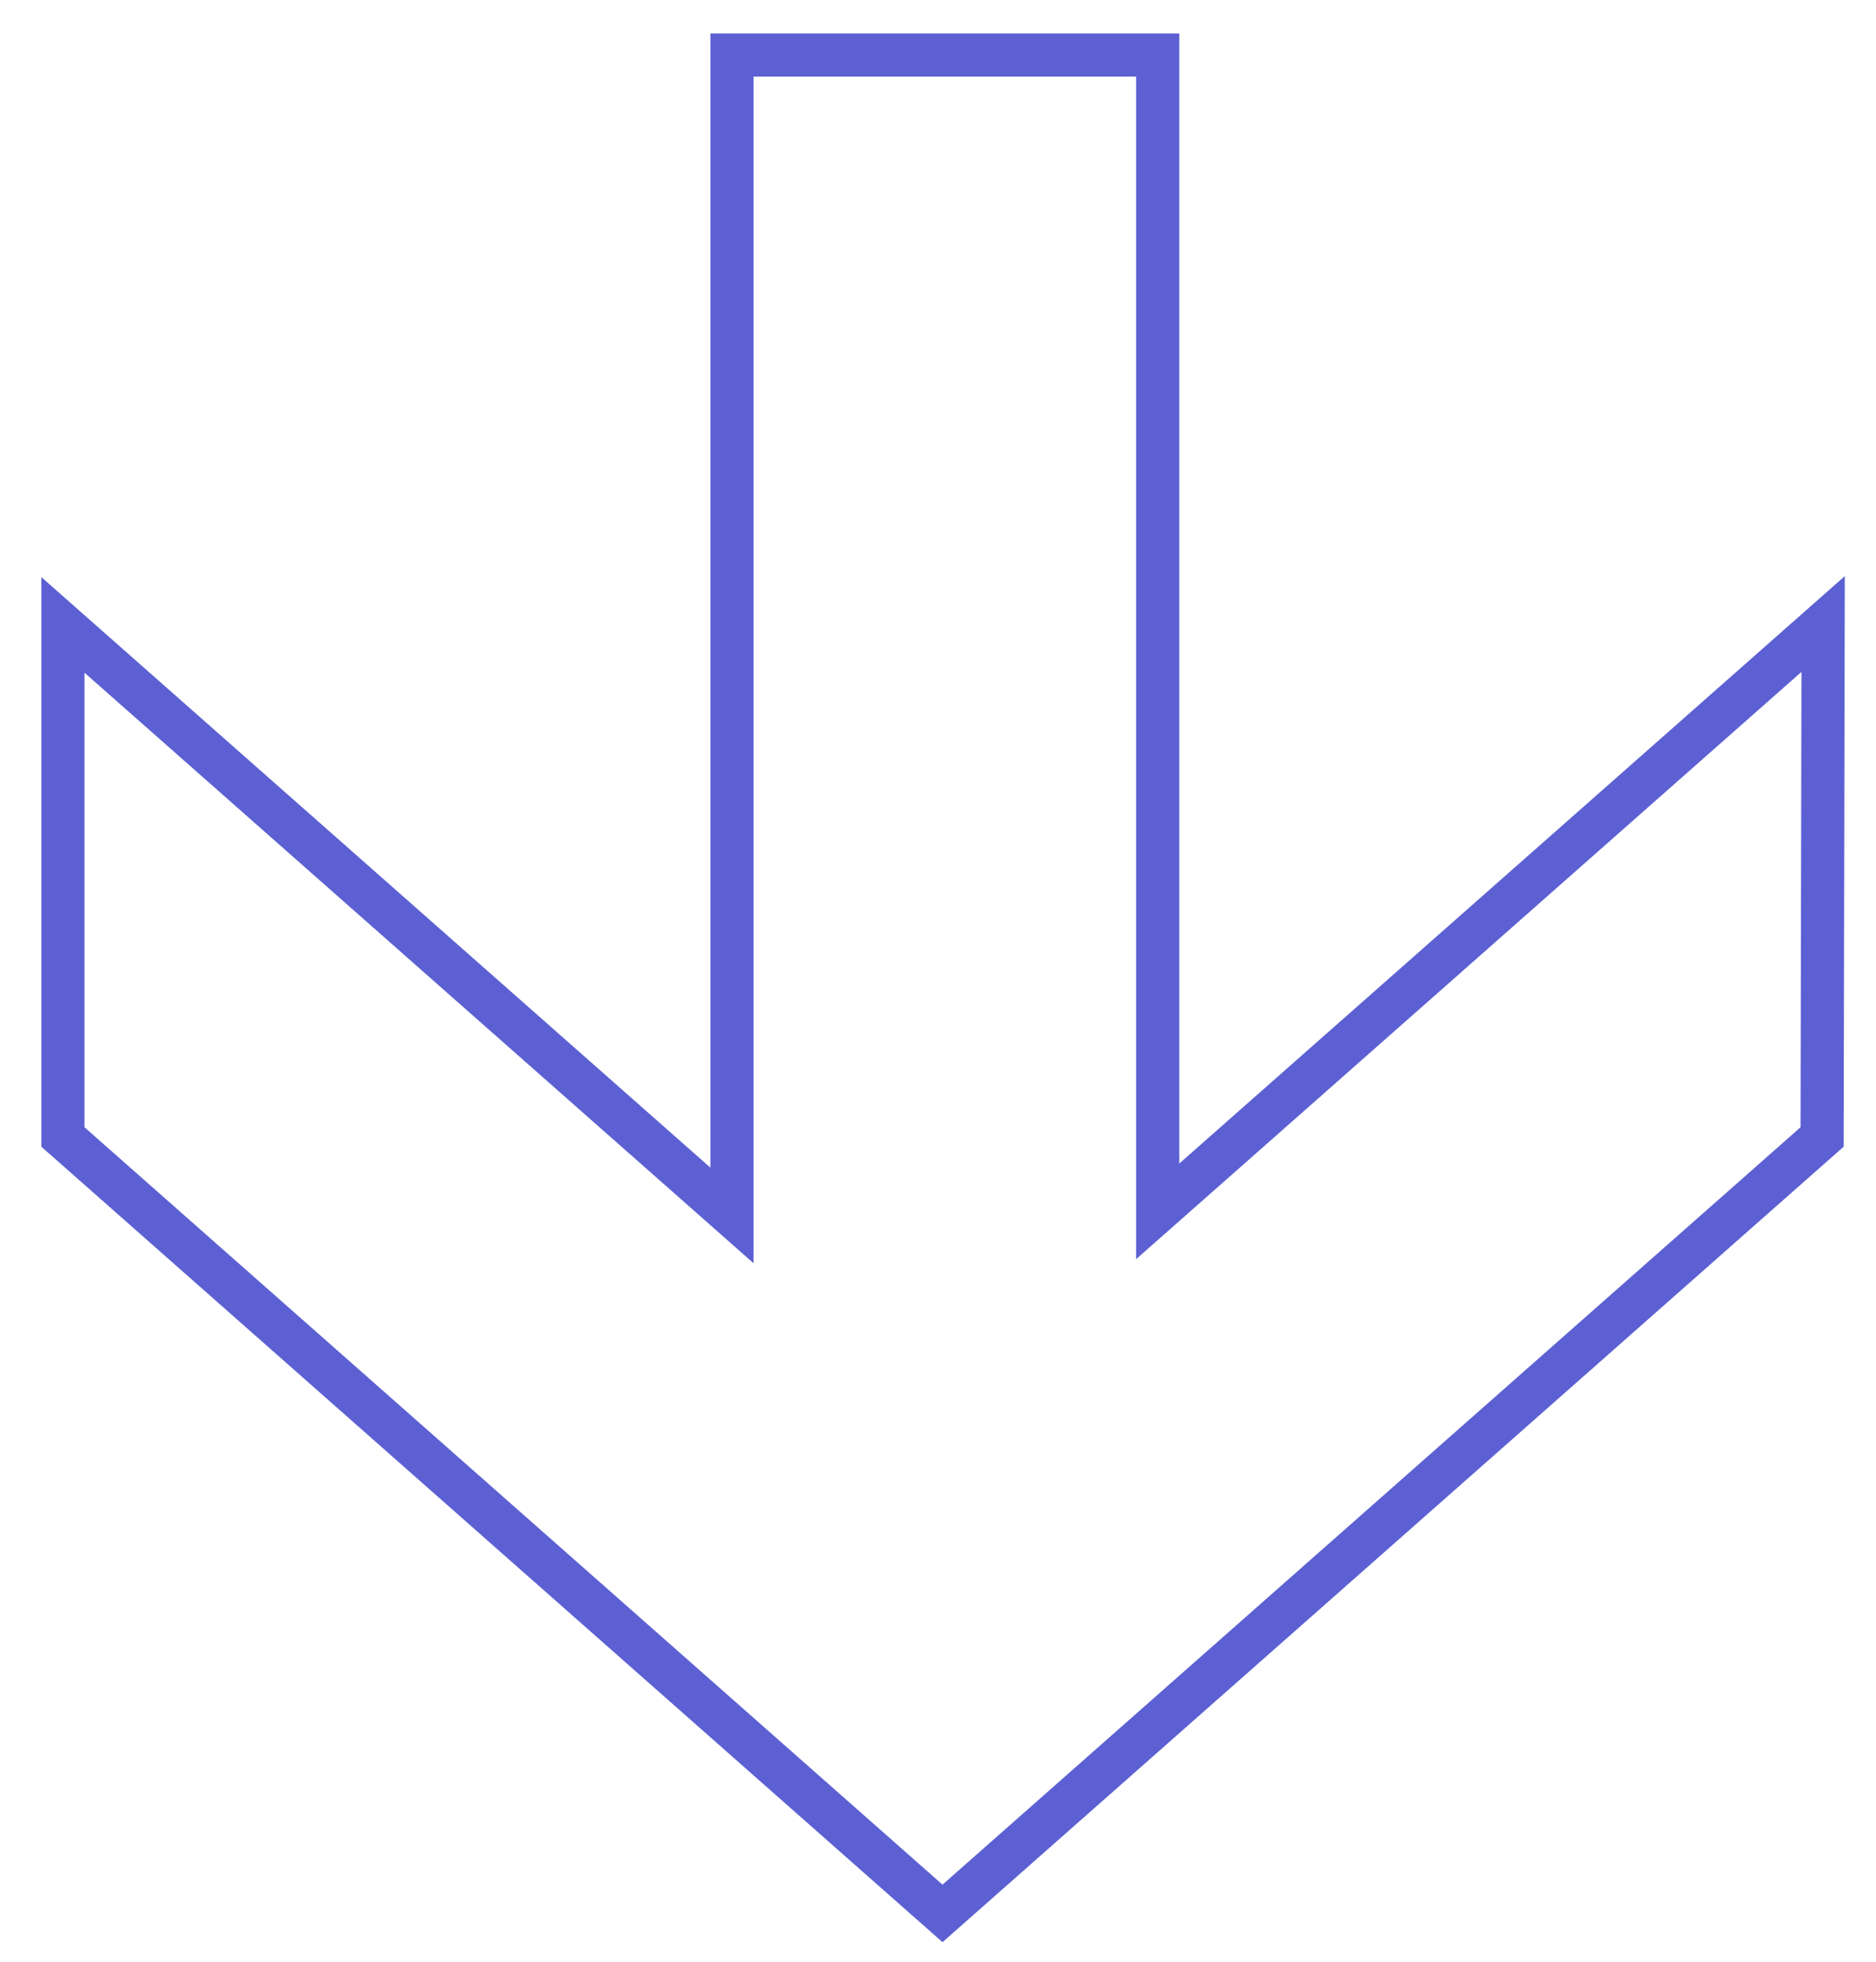
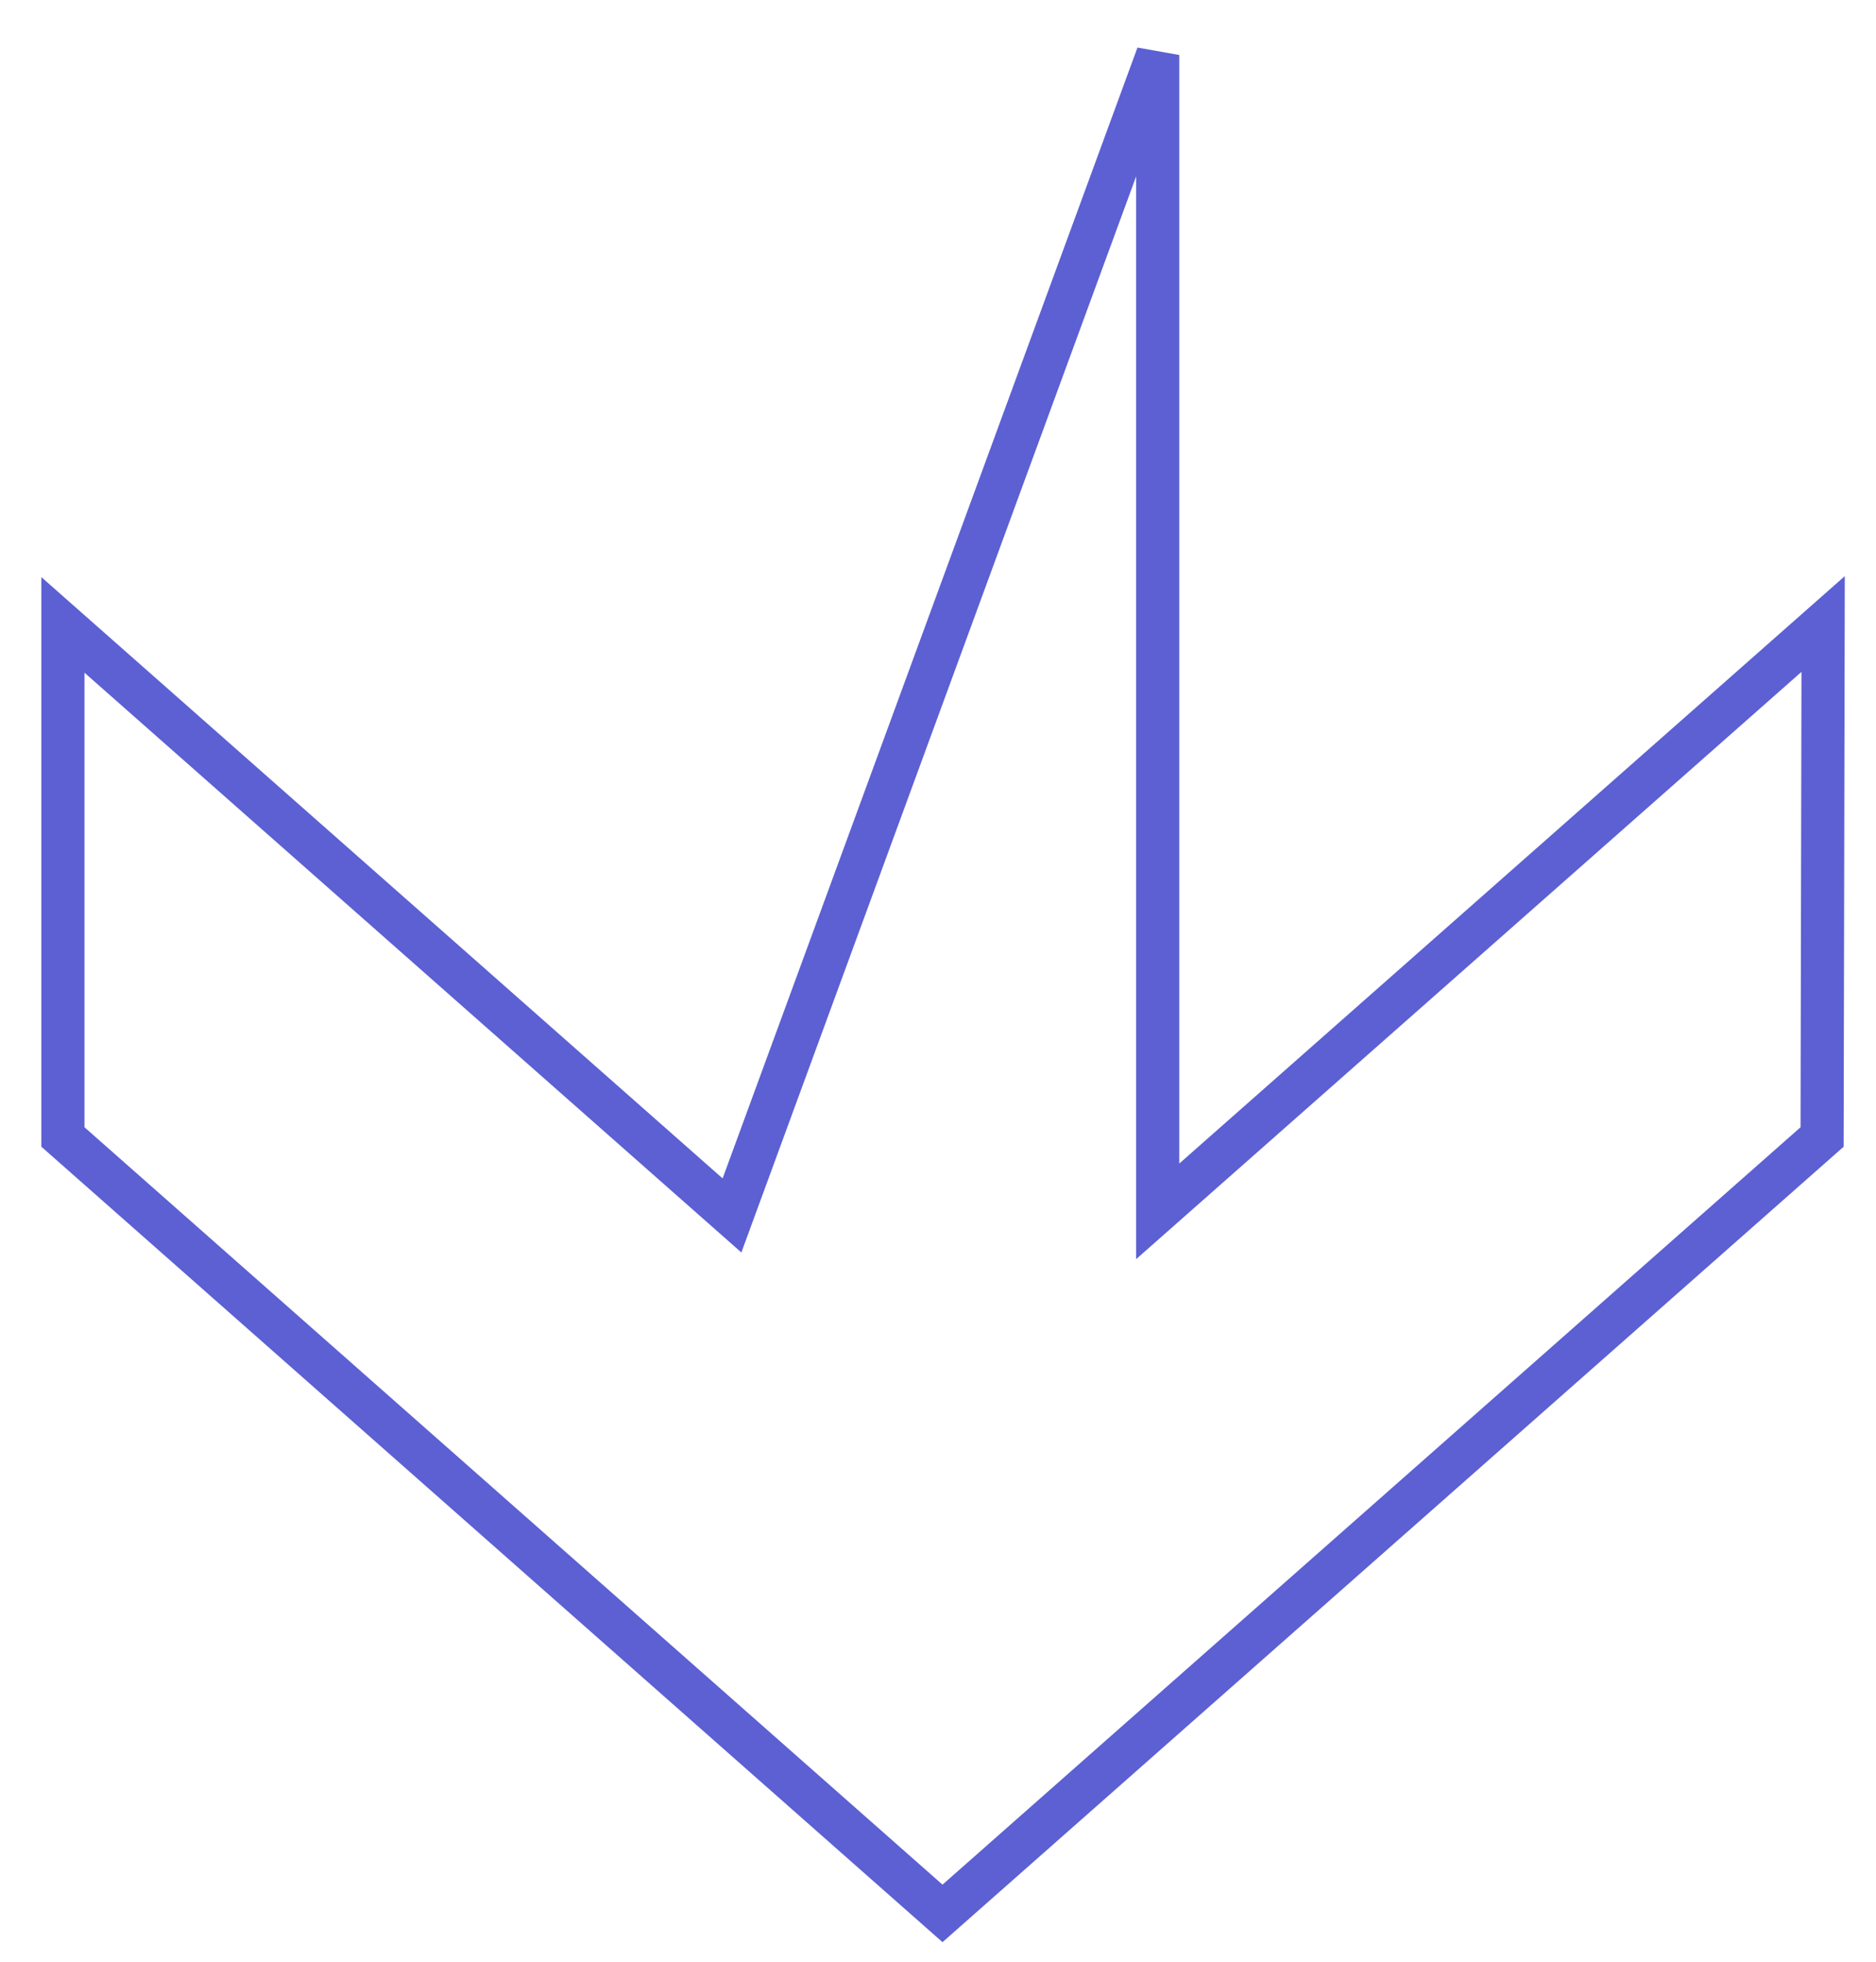
<svg xmlns="http://www.w3.org/2000/svg" width="87" height="91" viewBox="0 0 87 91" fill="none">
-   <path d="M84.5 52.736L43.709 88.748L2.918 52.736L2.918 28.985L33.946 56.375L33.946 2.551L53.689 2.551L53.689 56.185L84.548 28.943L84.5 52.736Z" stroke="#5C60D3" stroke-width="2" />
+   <path d="M84.5 52.736L43.709 88.748L2.918 52.736L2.918 28.985L33.946 56.375L53.689 2.551L53.689 56.185L84.548 28.943L84.5 52.736Z" stroke="#5C60D3" stroke-width="2" />
</svg>